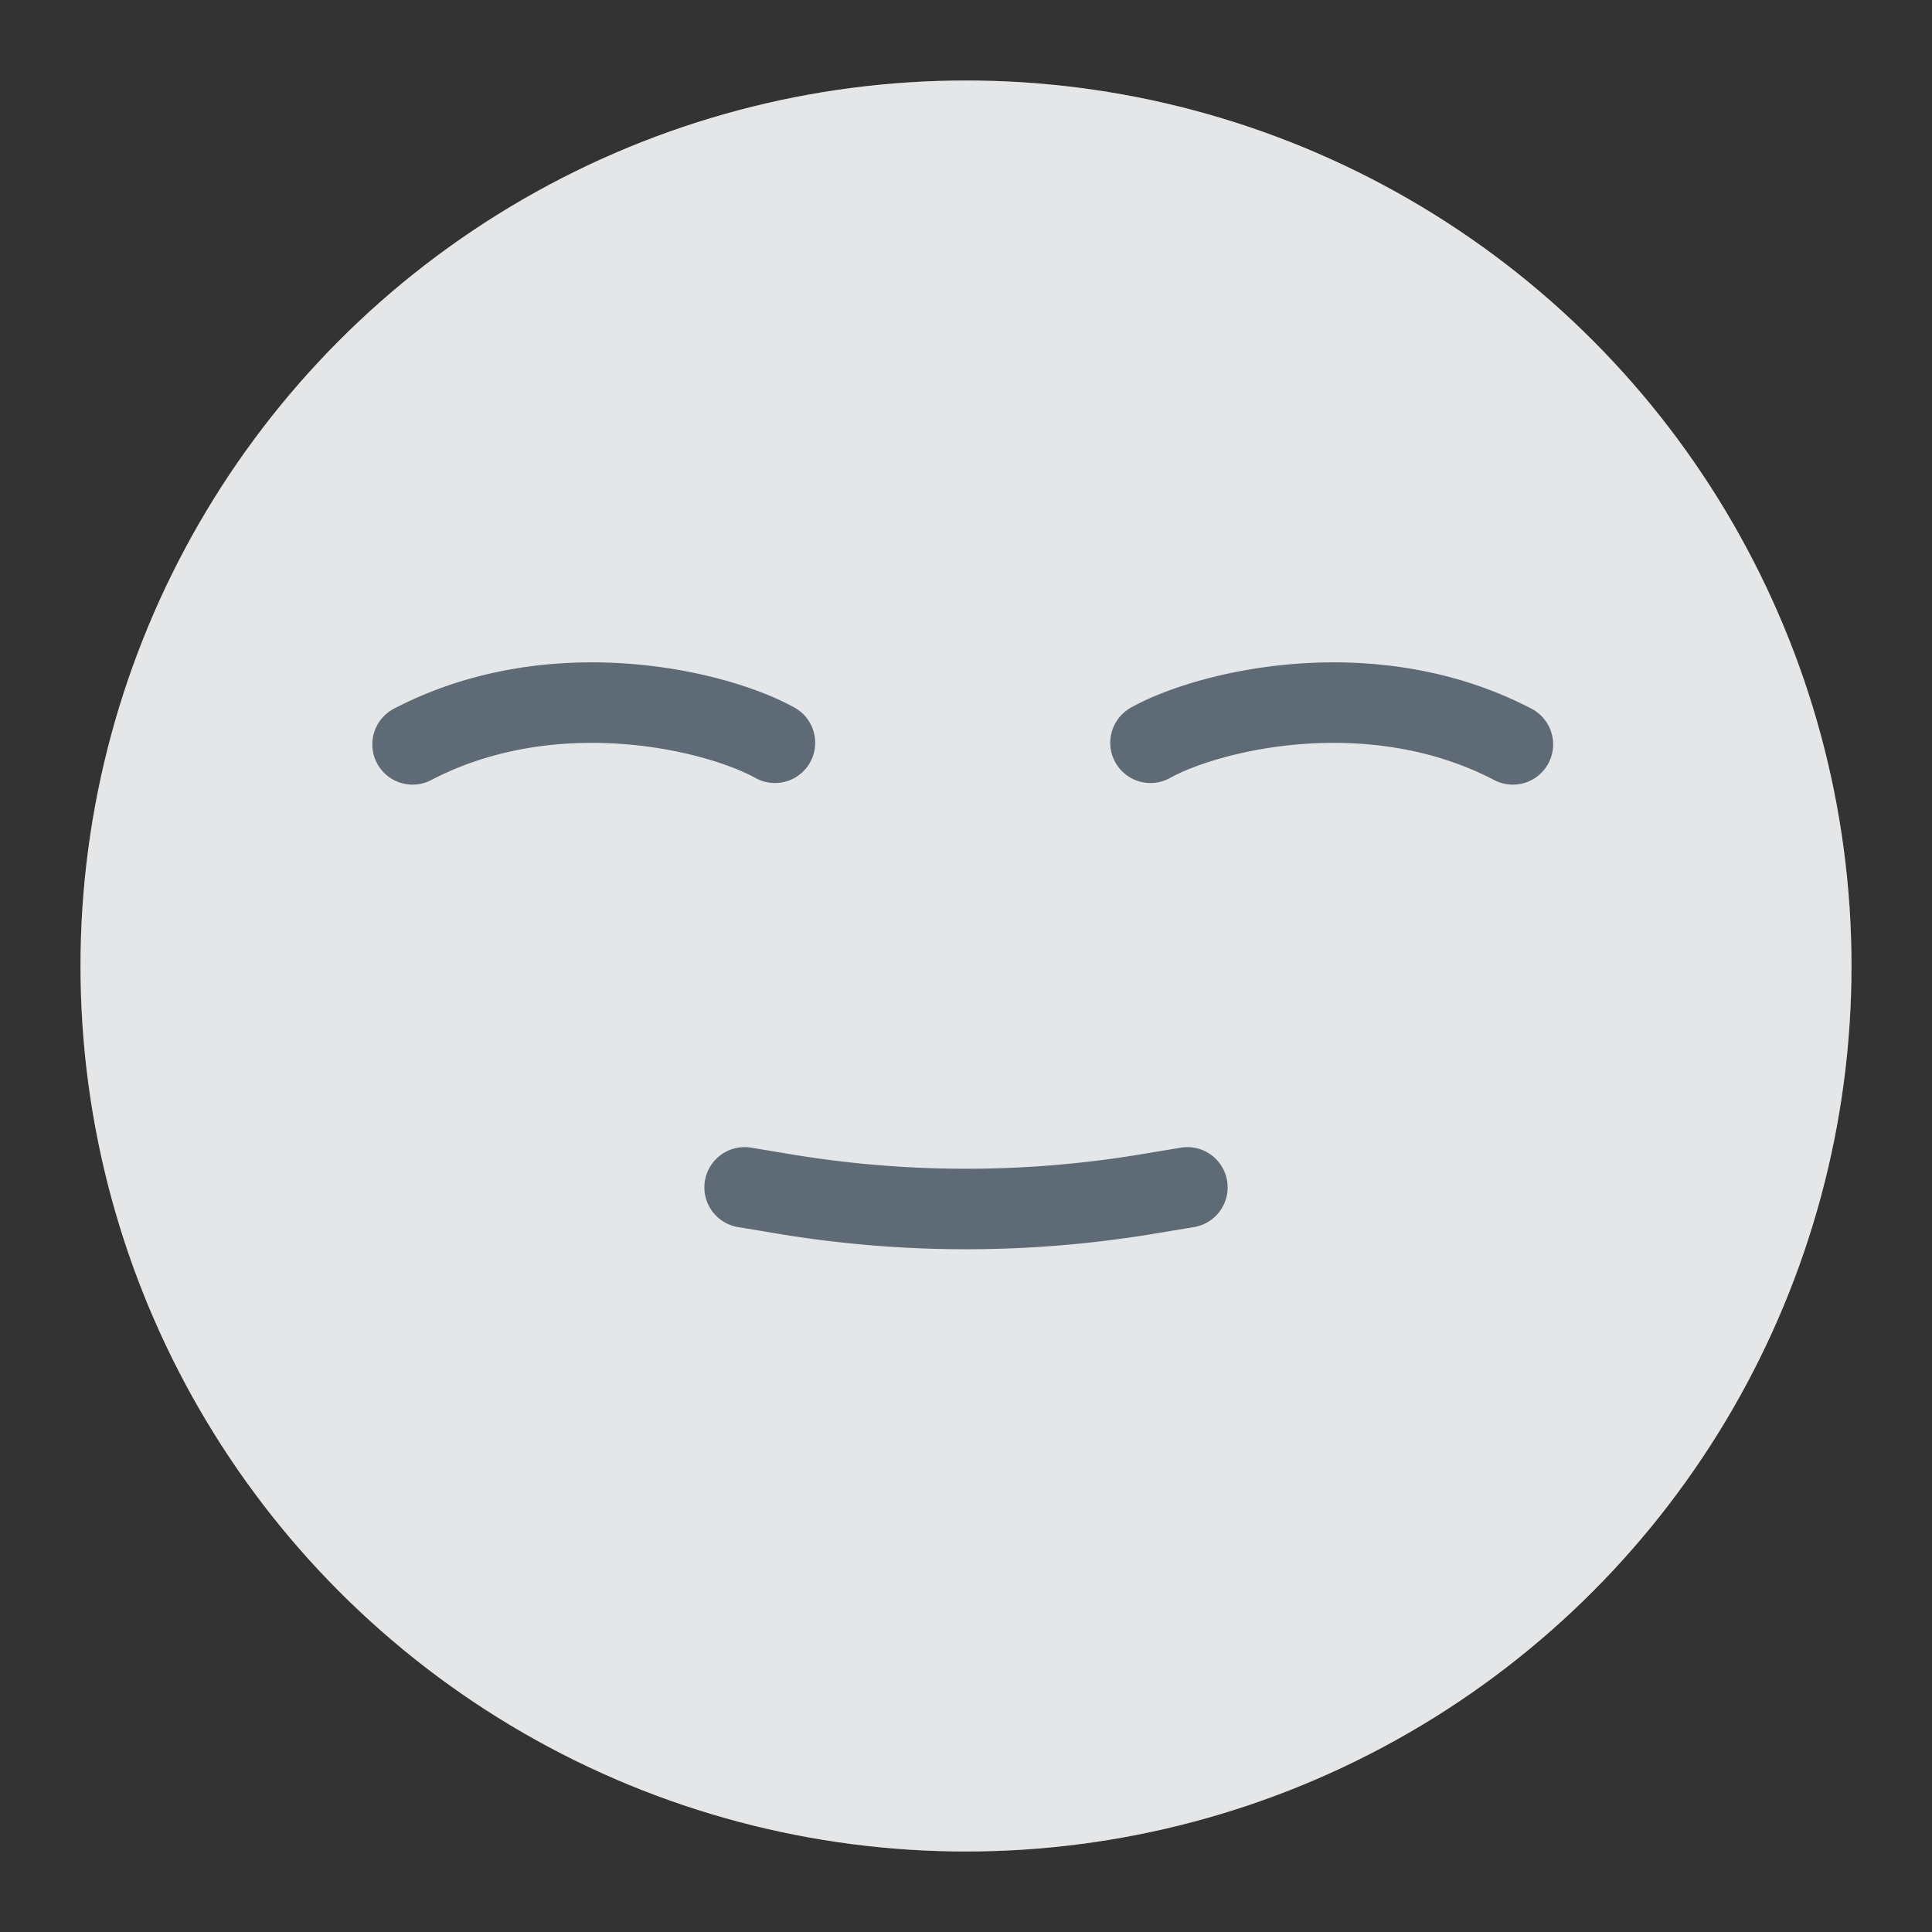
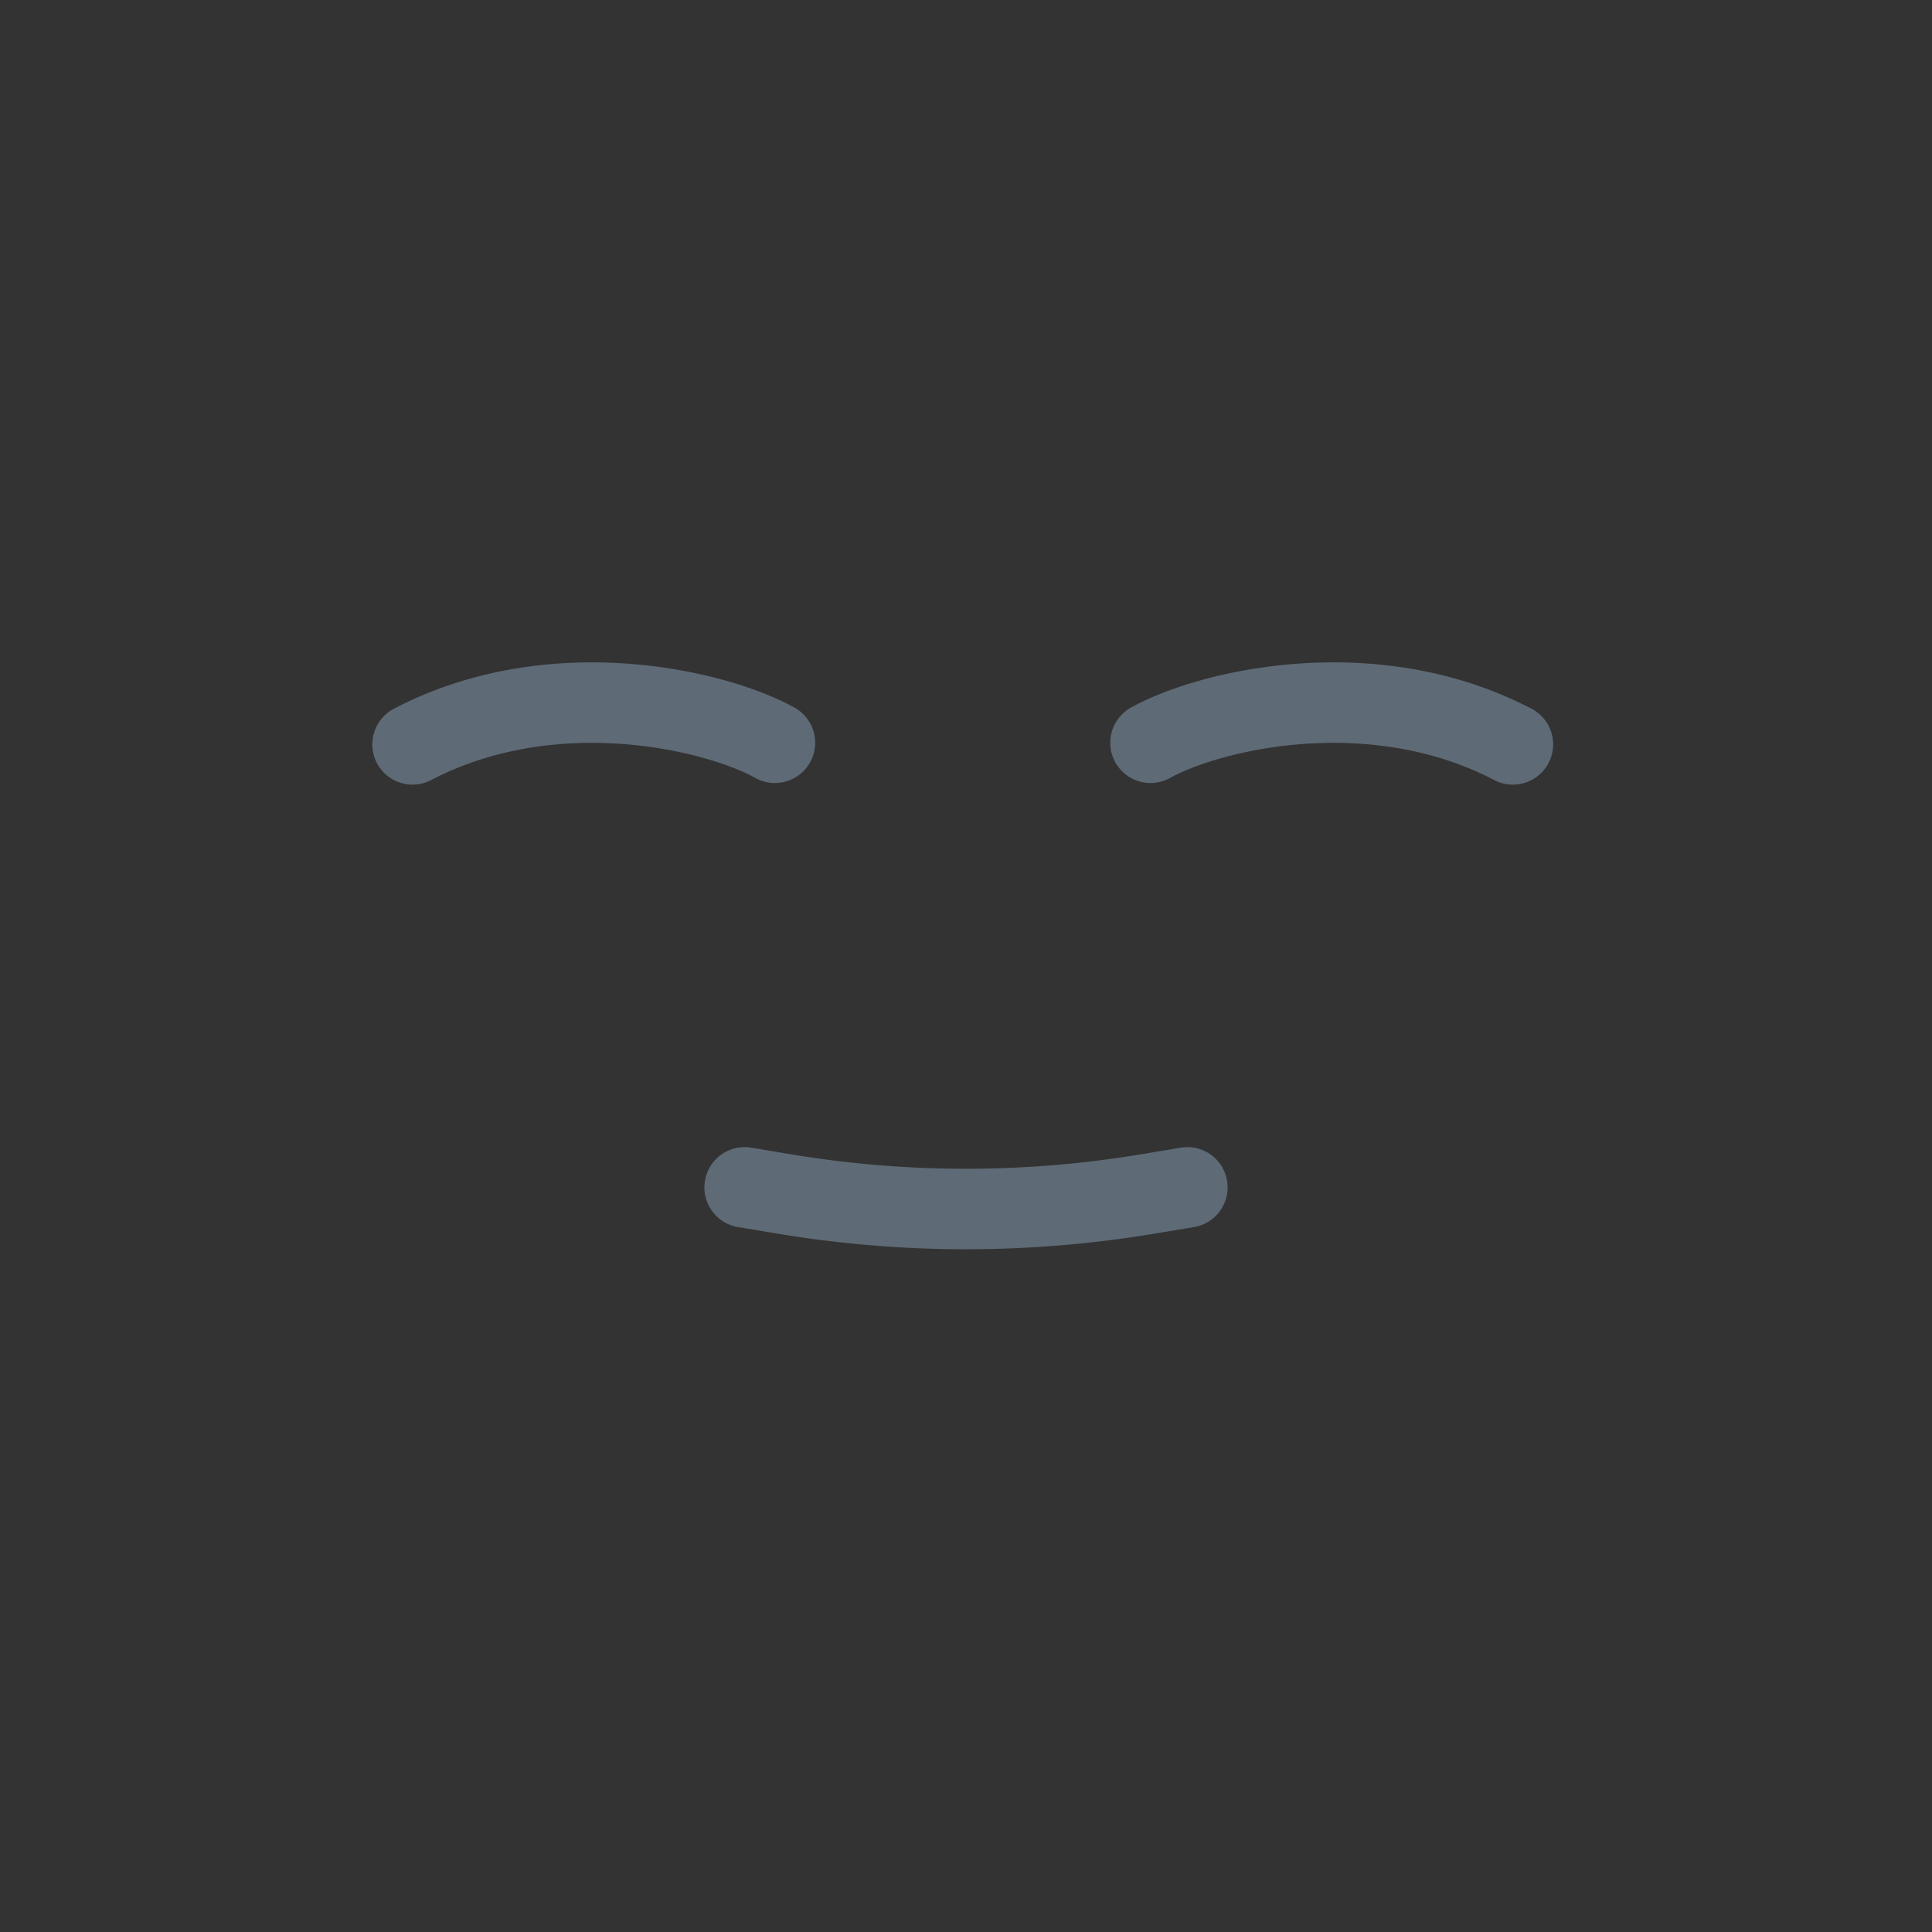
<svg xmlns="http://www.w3.org/2000/svg" width="48" height="48" viewBox="0 0 48 48" fill="none" role="presentation" focusable="false">
  <rect x="0" y="0" width="48" height="48" fill="#333333" stroke="none" />
-   <circle cx="24" cy="24" r="22" fill="#fff" />
-   <circle opacity=".2" cx="24" cy="24" r="22" fill="#7B858F" />
  <path d="M28.584 18.454c1.453-.808 5.5-1.787 9.003.04m-18.334-.04c-1.453-.808-5.5-1.787-9.003.04M18.5 29.5l.979.163a27.5 27.5 0 0 0 9.042 0l.979-.163" stroke="#5E6A75" stroke-width="2" stroke-linecap="round" />
</svg>